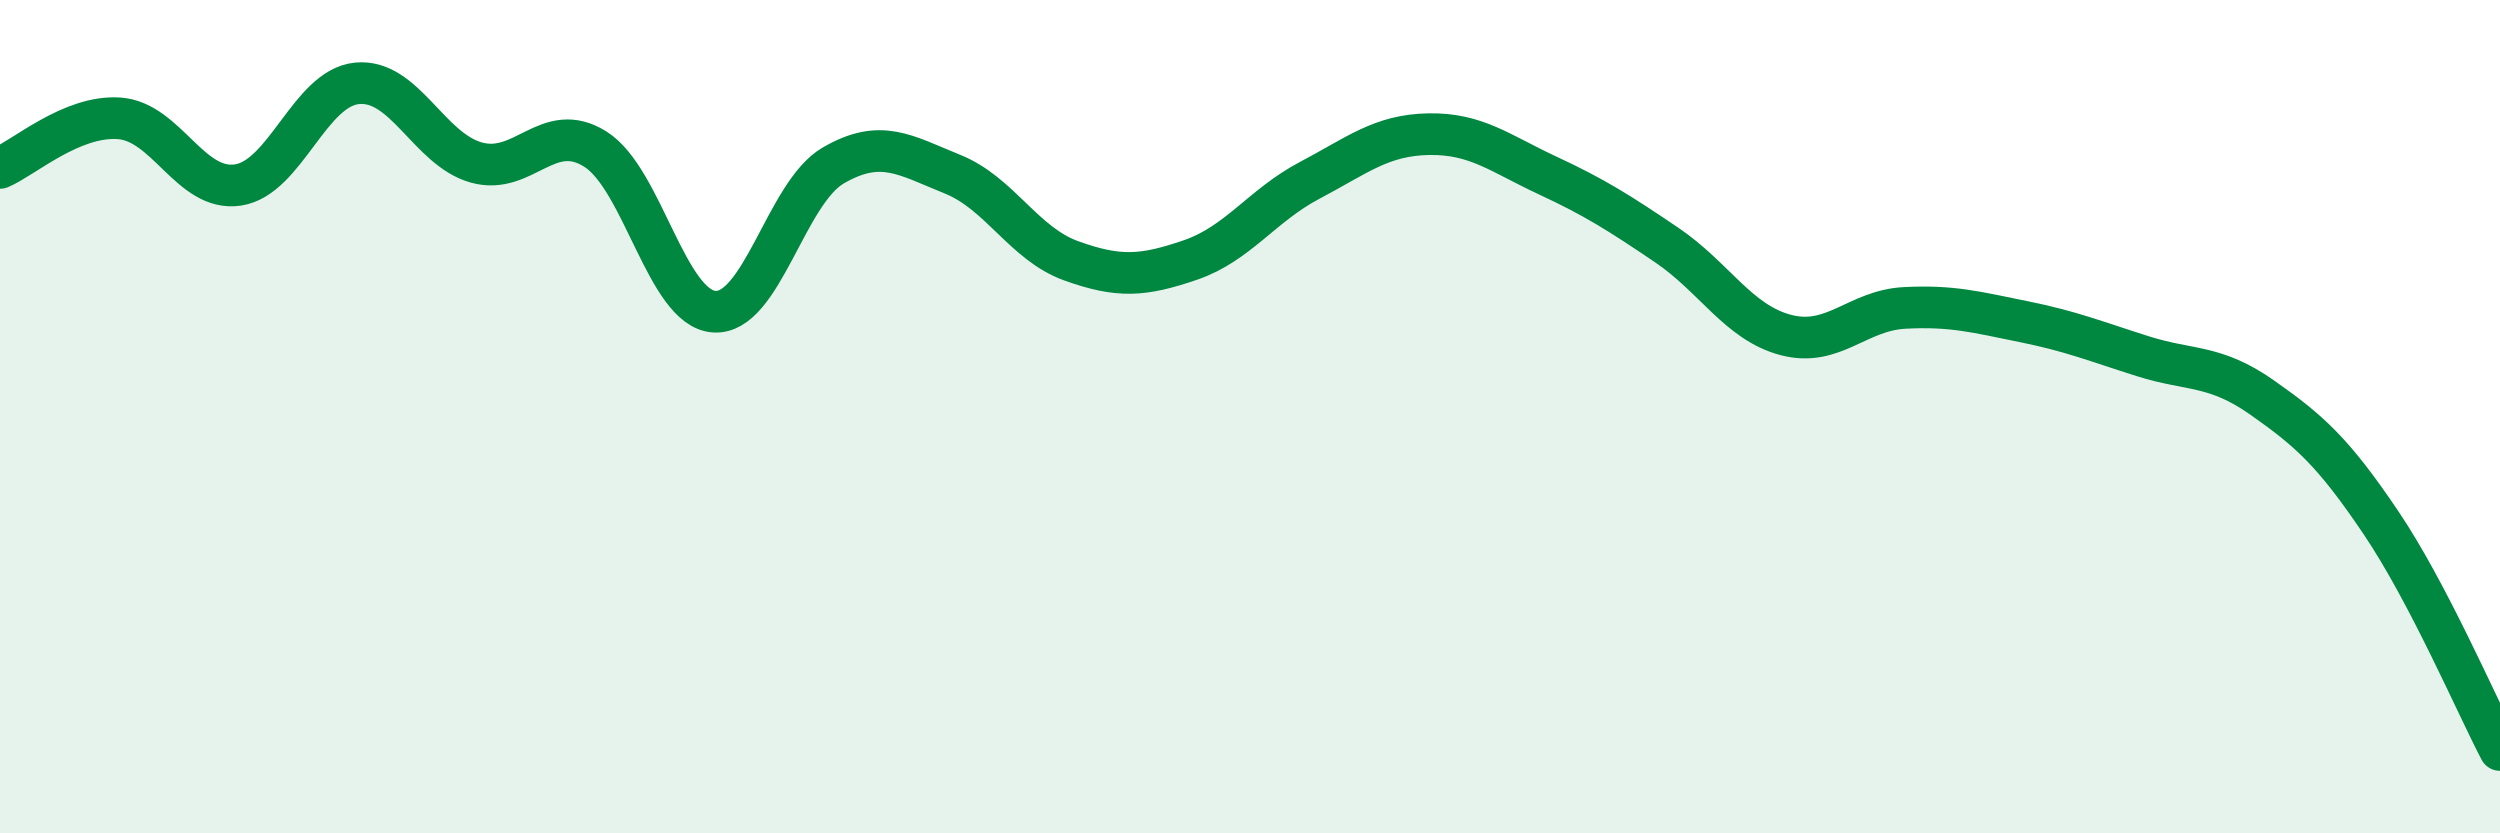
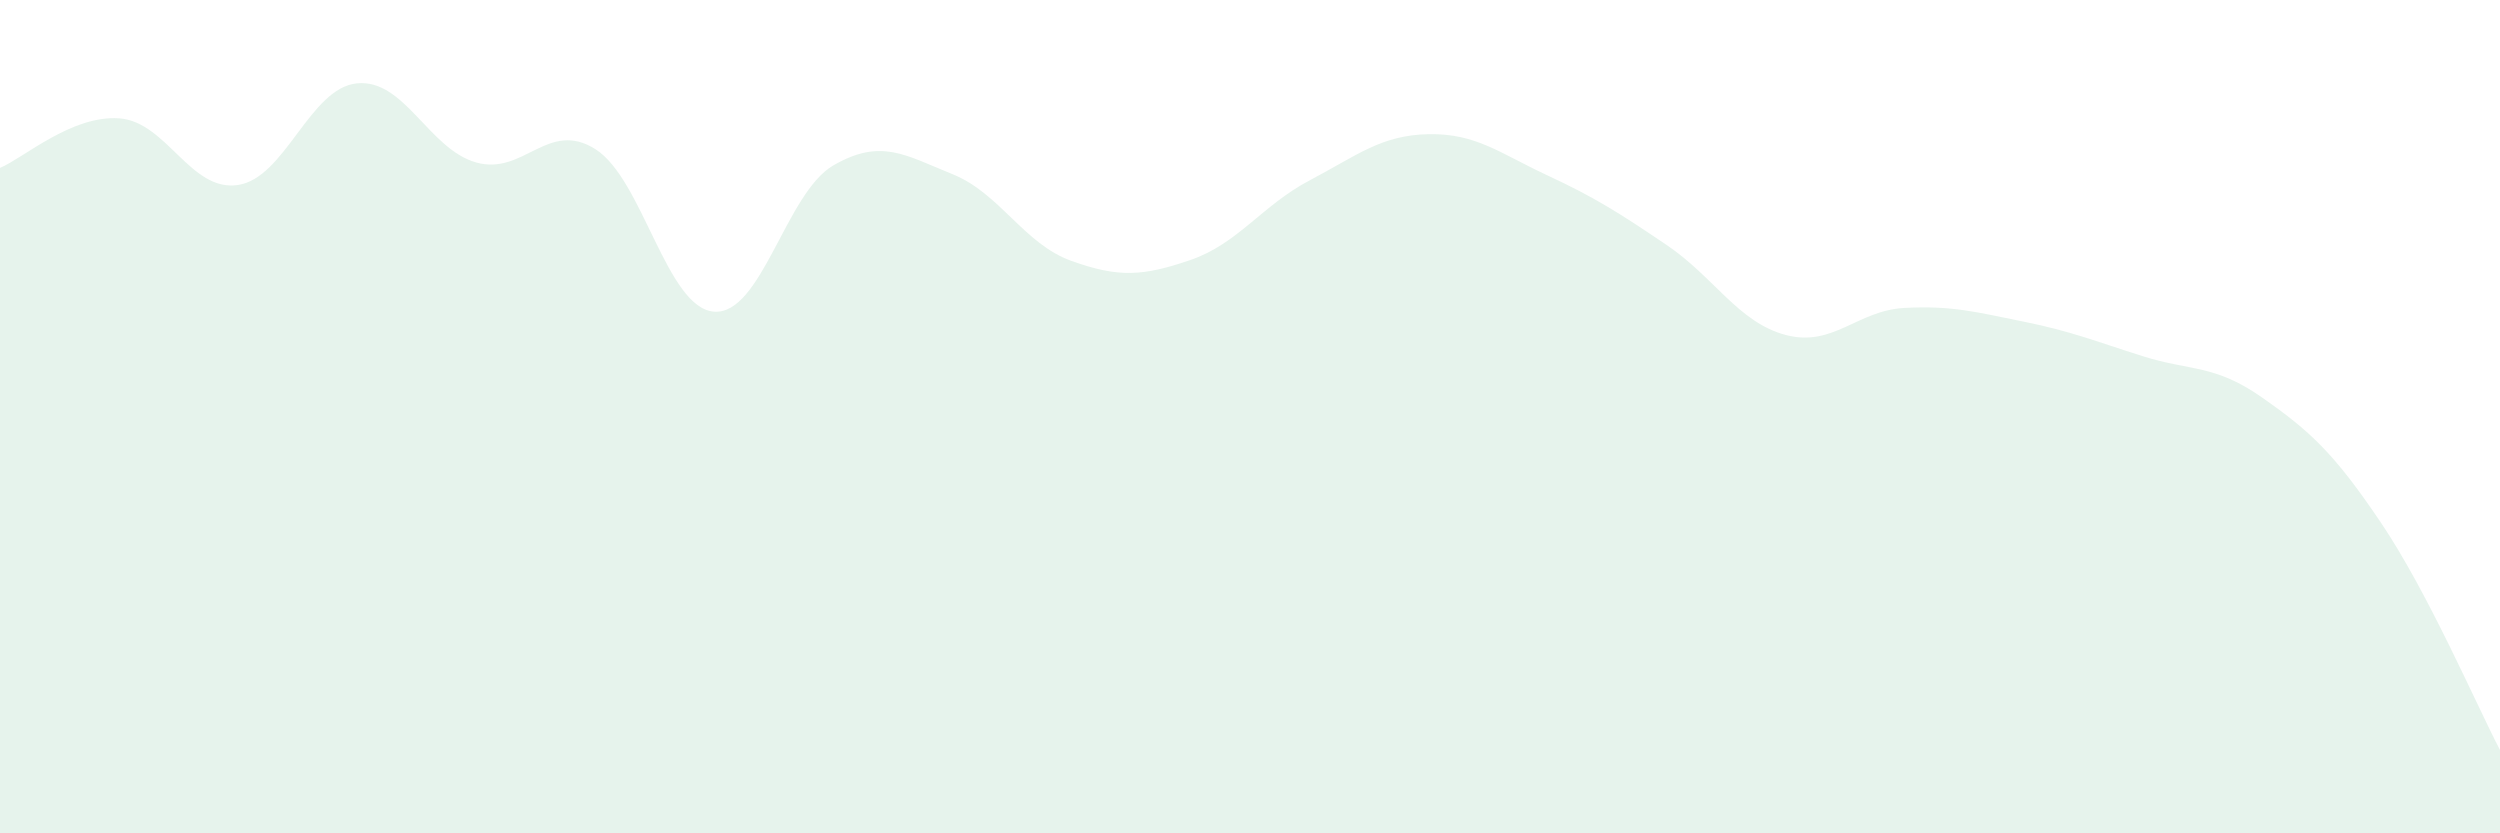
<svg xmlns="http://www.w3.org/2000/svg" width="60" height="20" viewBox="0 0 60 20">
  <path d="M 0,4.03 C 0.57,3.79 1.72,2.76 2.86,2.84 C 4,2.92 4.57,4.61 5.71,4.44 C 6.85,4.27 7.43,2.11 8.57,2 C 9.71,1.89 10.29,3.58 11.43,3.9 C 12.57,4.22 13.15,2.86 14.29,3.58 C 15.43,4.3 16,7.4 17.14,7.48 C 18.28,7.56 18.86,4.63 20,3.97 C 21.14,3.31 21.72,3.72 22.86,4.18 C 24,4.64 24.57,5.85 25.71,6.26 C 26.85,6.67 27.43,6.63 28.57,6.24 C 29.71,5.85 30.29,4.93 31.43,4.33 C 32.57,3.73 33.15,3.24 34.29,3.22 C 35.43,3.2 36,3.68 37.14,4.21 C 38.28,4.74 38.86,5.11 40,5.88 C 41.14,6.65 41.72,7.74 42.86,8.04 C 44,8.34 44.57,7.45 45.71,7.39 C 46.85,7.33 47.43,7.49 48.57,7.72 C 49.71,7.95 50.29,8.19 51.43,8.55 C 52.57,8.91 53.15,8.74 54.29,9.54 C 55.43,10.34 56,10.85 57.14,12.54 C 58.28,14.23 59.43,16.91 60,18L60 20L0 20Z" fill="#008740" opacity="0.1" stroke-linecap="round" stroke-linejoin="round" />
-   <path d="M 0,4.03 C 0.57,3.79 1.72,2.76 2.86,2.84 C 4,2.92 4.57,4.61 5.71,4.44 C 6.85,4.27 7.43,2.11 8.57,2 C 9.71,1.89 10.29,3.58 11.43,3.9 C 12.57,4.22 13.15,2.86 14.29,3.58 C 15.43,4.3 16,7.4 17.14,7.48 C 18.28,7.56 18.86,4.63 20,3.97 C 21.14,3.31 21.72,3.72 22.86,4.18 C 24,4.64 24.57,5.85 25.71,6.26 C 26.85,6.67 27.43,6.63 28.57,6.24 C 29.71,5.85 30.29,4.93 31.43,4.33 C 32.57,3.73 33.15,3.24 34.29,3.22 C 35.43,3.2 36,3.68 37.14,4.21 C 38.28,4.74 38.86,5.11 40,5.88 C 41.14,6.65 41.72,7.74 42.86,8.04 C 44,8.34 44.57,7.45 45.71,7.39 C 46.85,7.33 47.43,7.49 48.57,7.72 C 49.71,7.95 50.29,8.19 51.43,8.55 C 52.57,8.91 53.15,8.74 54.29,9.54 C 55.43,10.34 56,10.85 57.14,12.54 C 58.28,14.23 59.43,16.91 60,18" stroke="#008740" stroke-width="1" fill="none" stroke-linecap="round" stroke-linejoin="round" />
</svg>